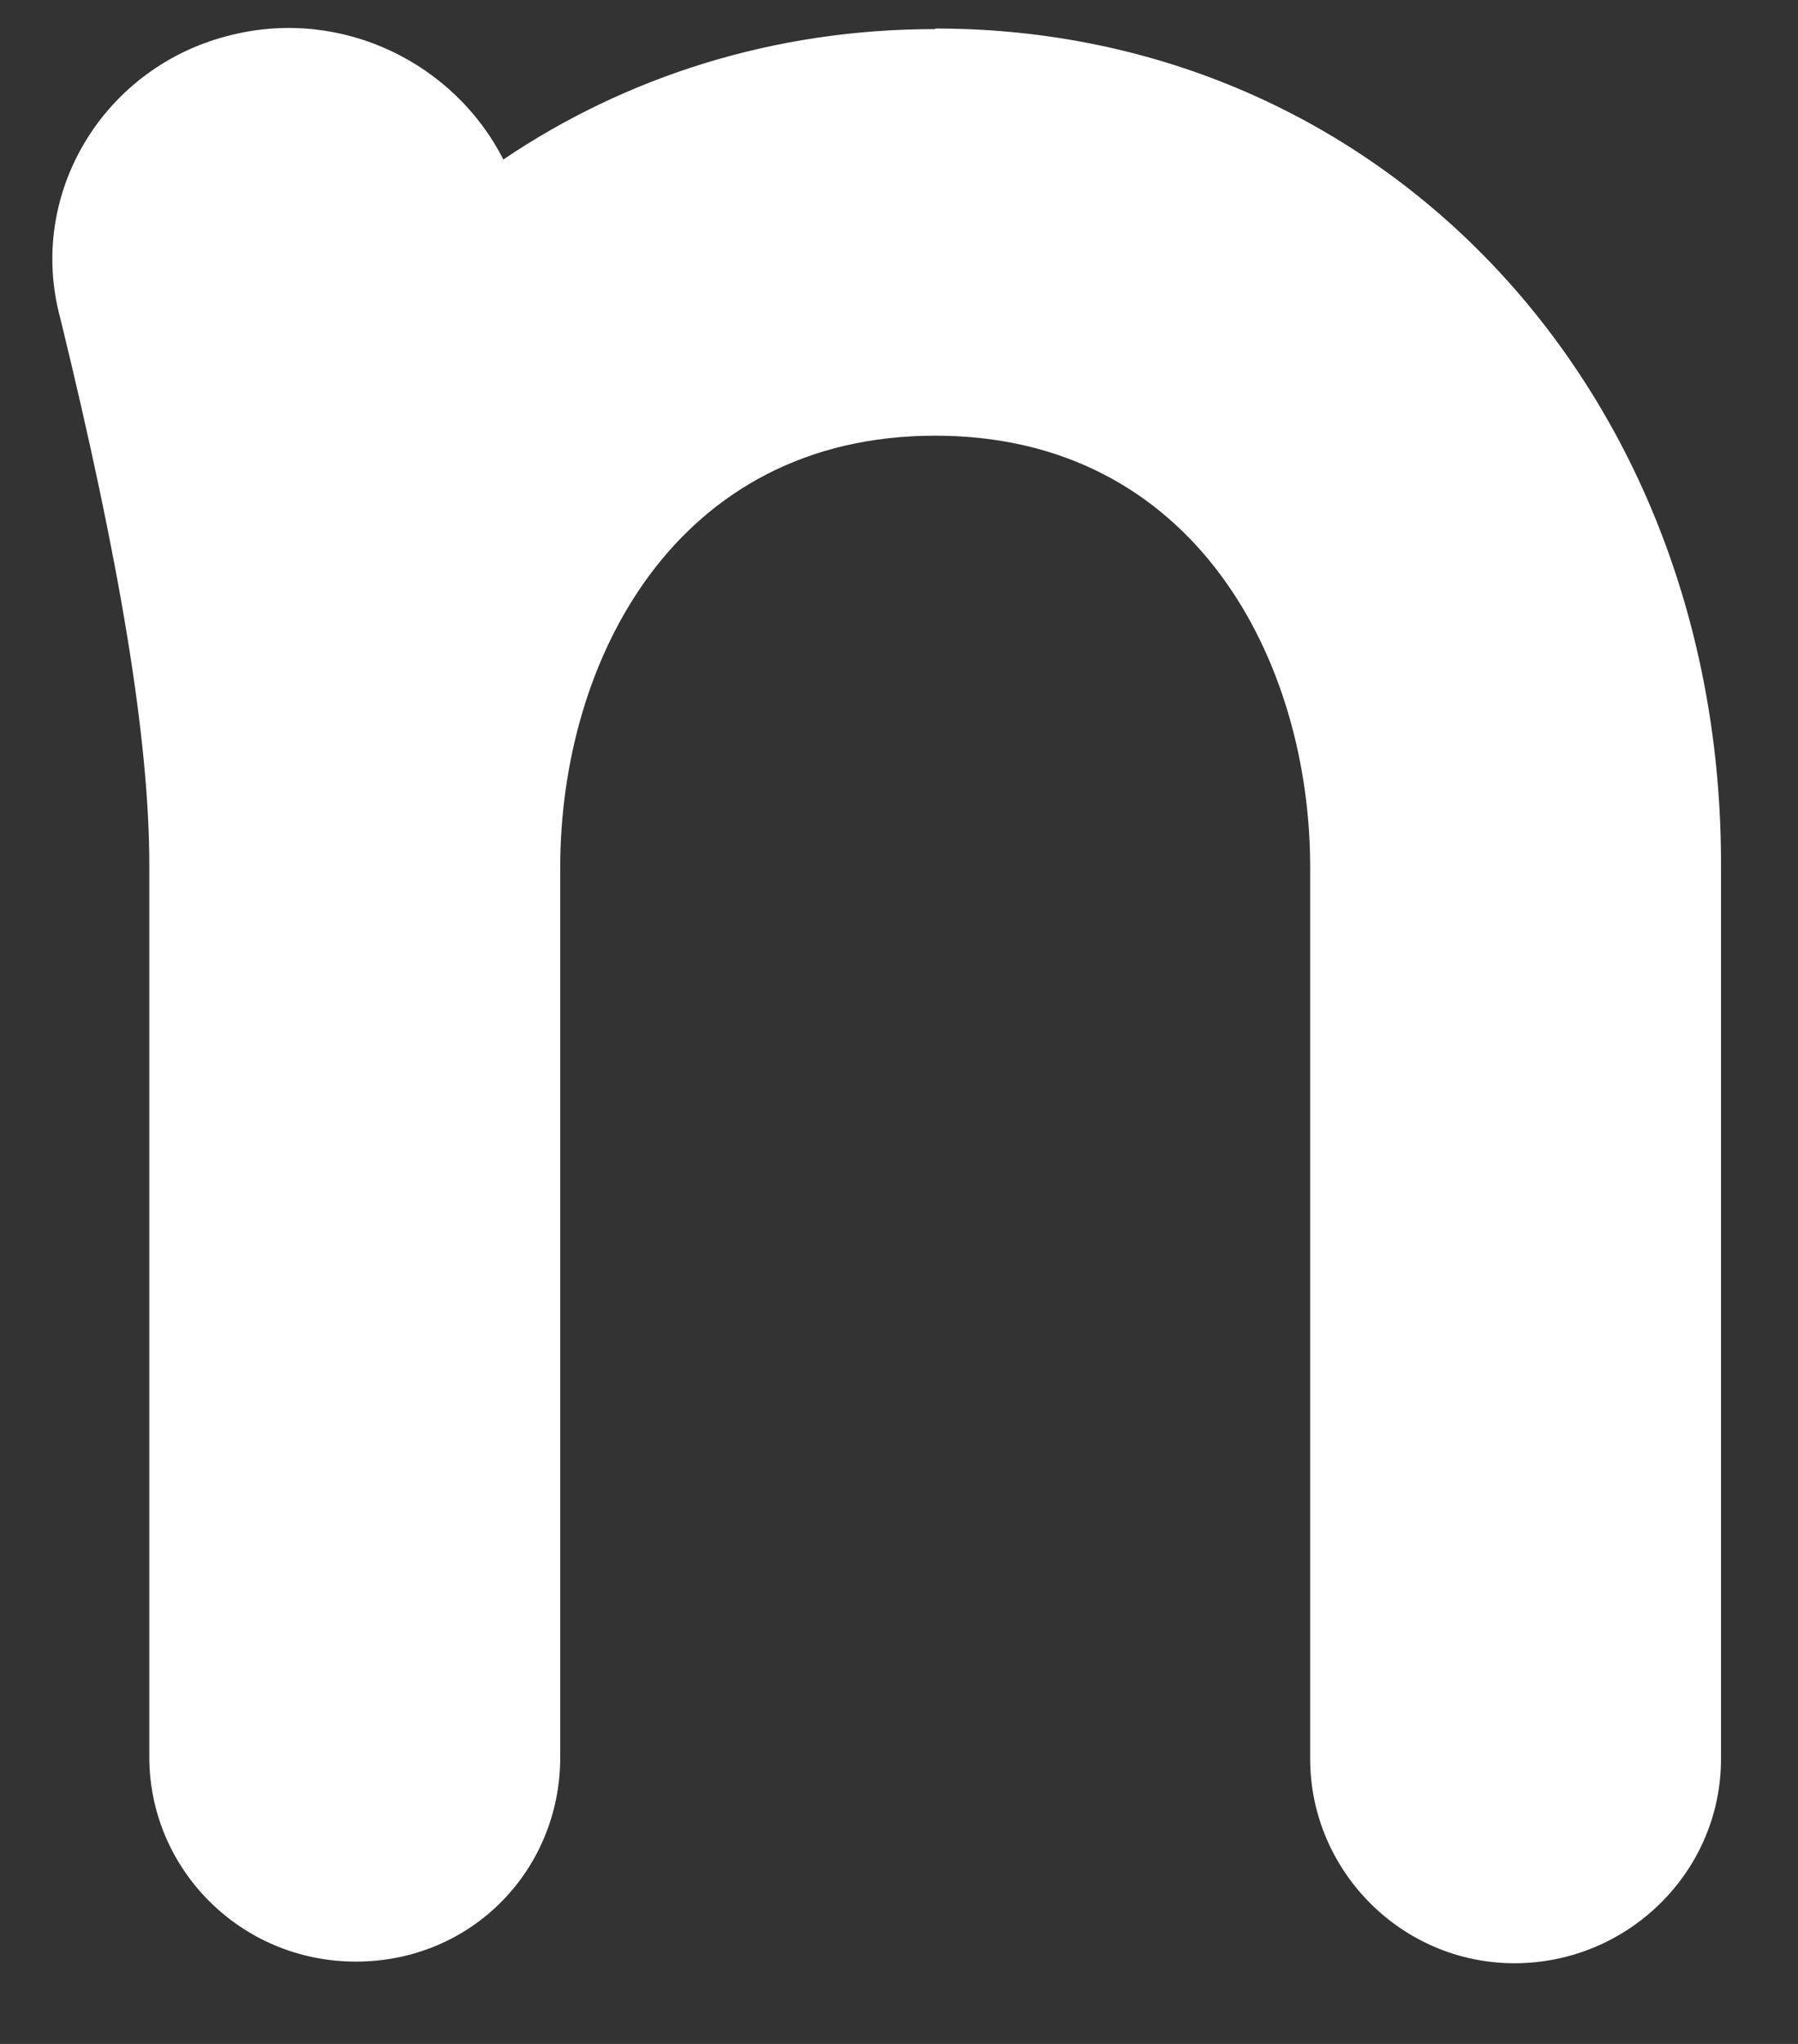
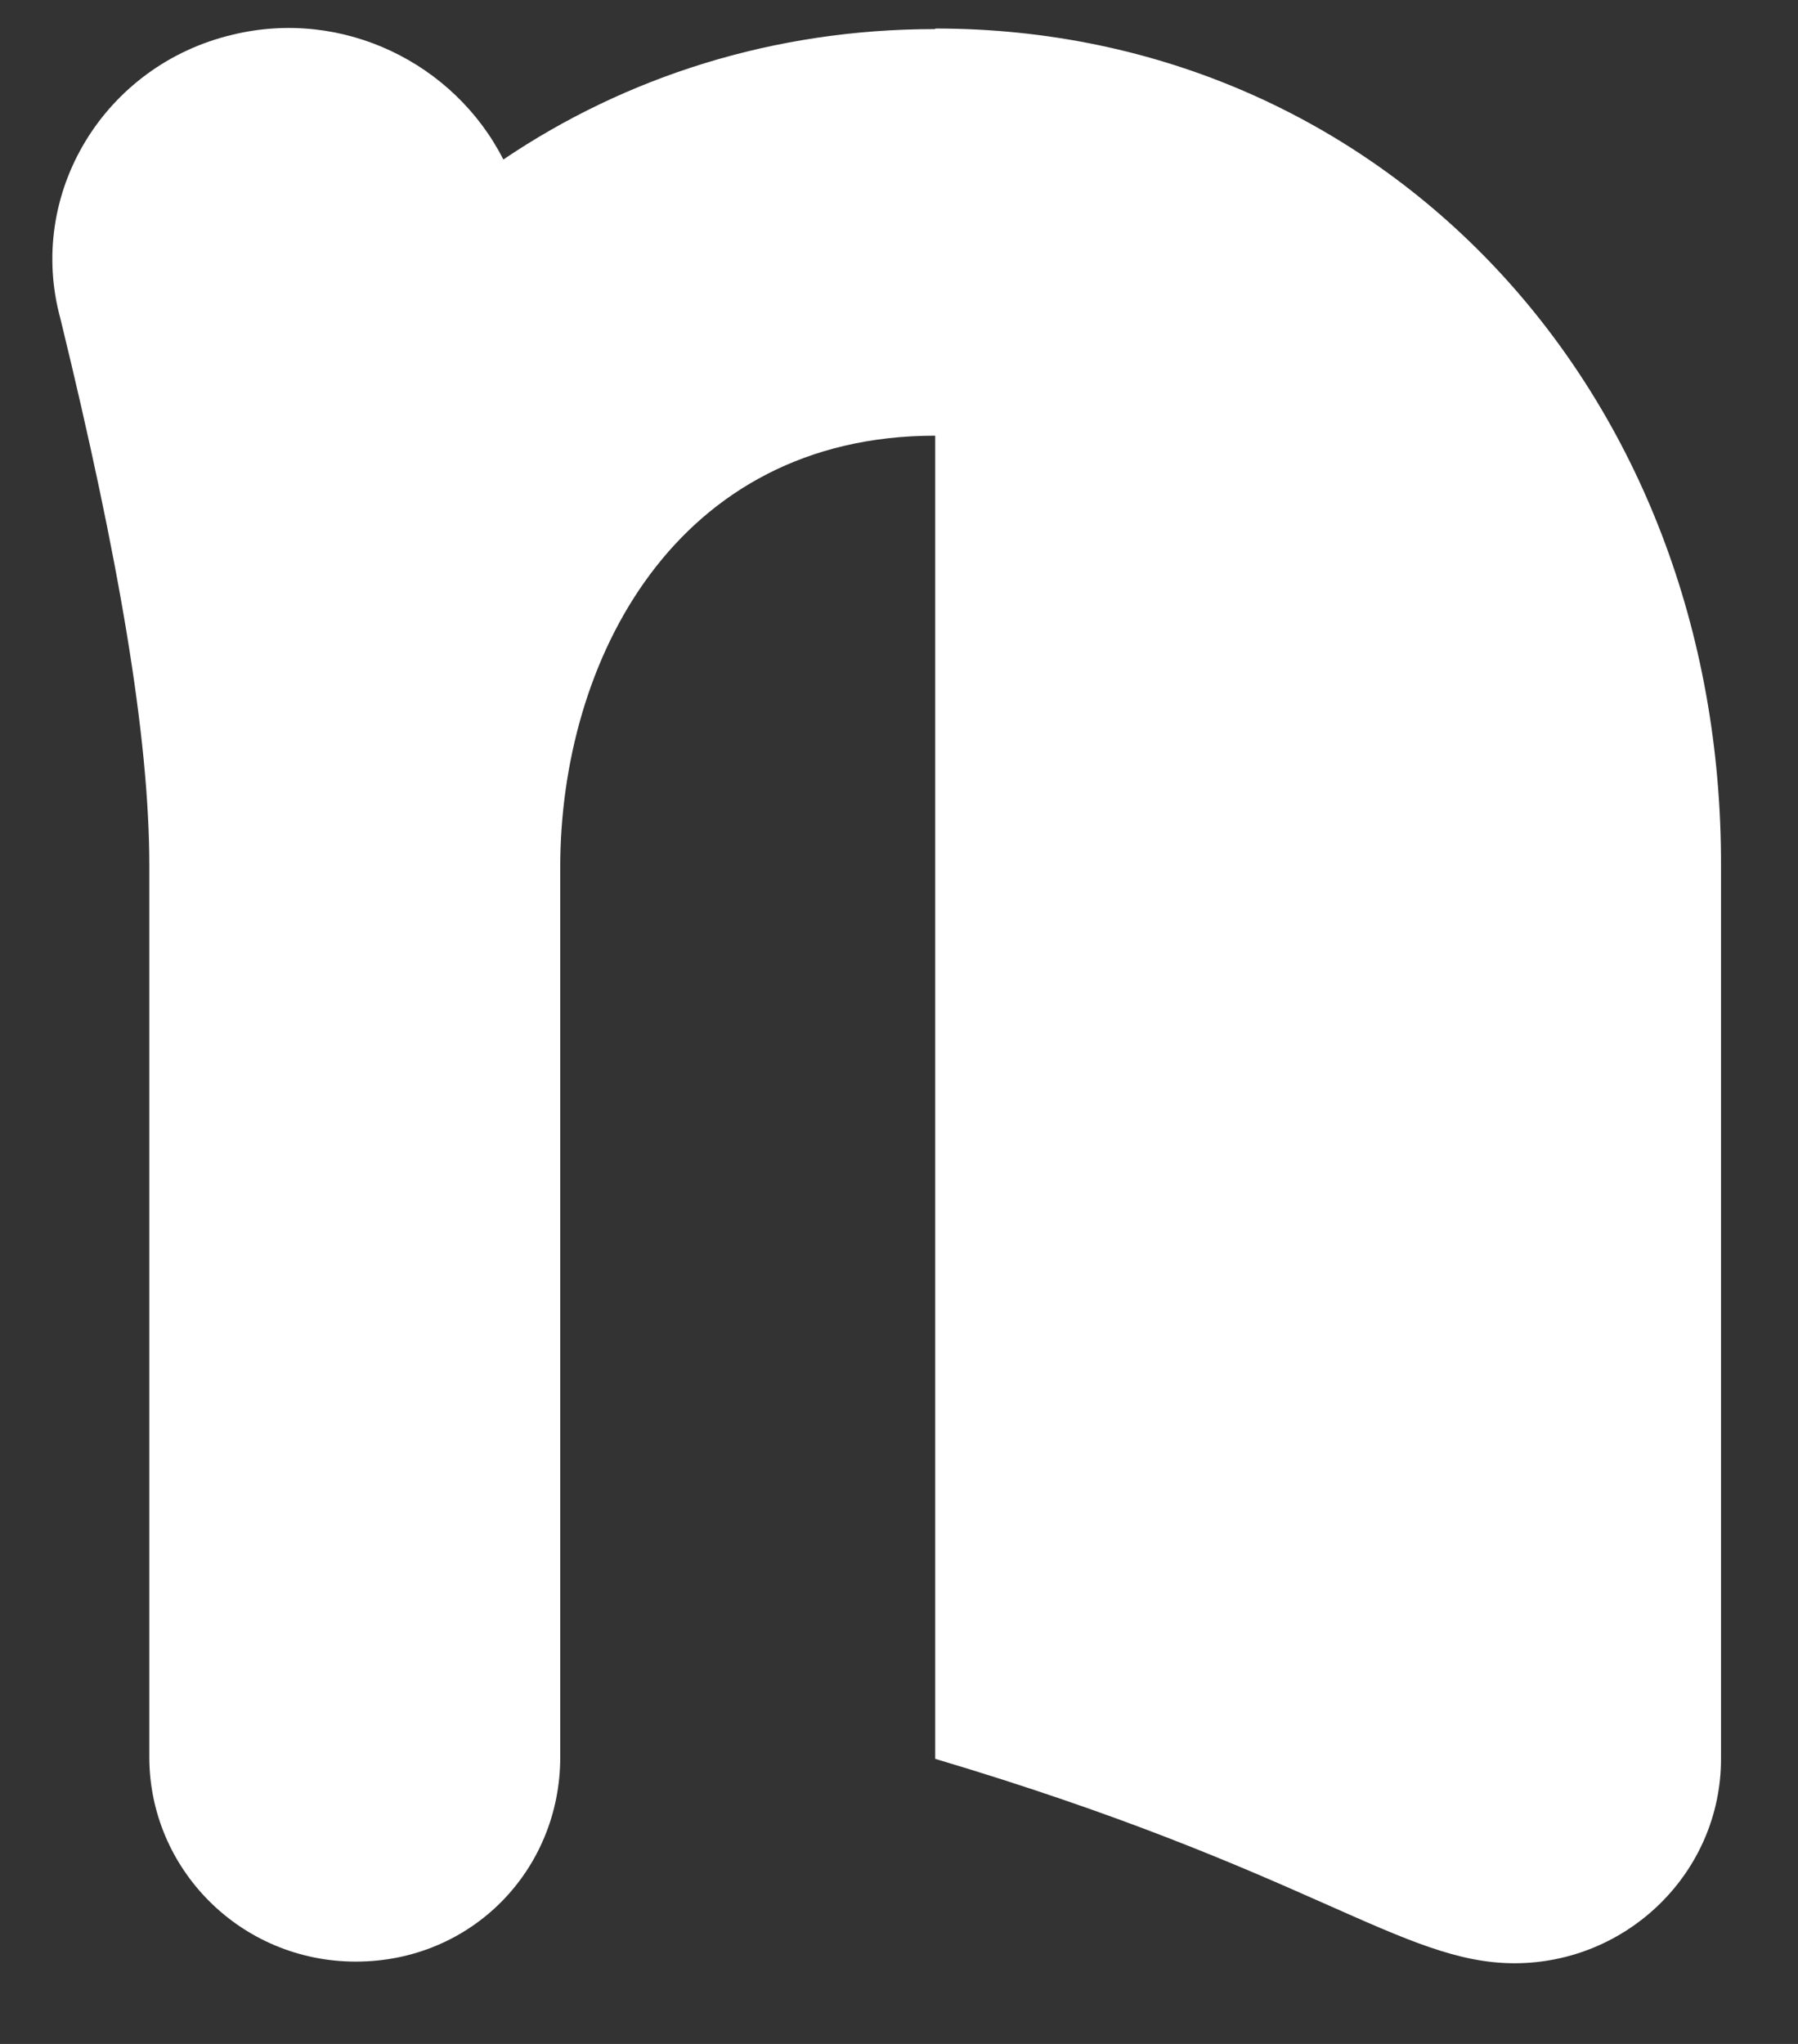
<svg xmlns="http://www.w3.org/2000/svg" width="22" height="25" viewBox="0 0 22 25" fill="none">
  <rect x="0" y="0" width="22" height="25" fill="#333333" stroke="none" />
-   <path d="M11.436 0.356C9.47 0.356 7.659 0.937 6.159 1.951C5.557 0.768 4.192 0.099 2.848 0.424C1.273 0.795 0.321 2.37 0.739 3.897C1.456 6.836 1.827 9.012 1.827 10.586V21.492C1.827 22.858 2.942 23.993 4.354 23.993C5.767 23.993 6.855 22.878 6.855 21.492V10.607C6.855 8.08 8.267 5.329 11.443 5.329C14.619 5.329 16.031 8.086 16.031 10.607V21.513C16.031 22.878 17.146 24.013 18.531 24.013C19.916 24.013 21.058 22.898 21.058 21.513V10.607C21.078 4.769 16.916 0.349 11.45 0.349L11.436 0.356Z" fill="white" />
+   <path d="M11.436 0.356C9.47 0.356 7.659 0.937 6.159 1.951C5.557 0.768 4.192 0.099 2.848 0.424C1.273 0.795 0.321 2.37 0.739 3.897C1.456 6.836 1.827 9.012 1.827 10.586V21.492C1.827 22.858 2.942 23.993 4.354 23.993C5.767 23.993 6.855 22.878 6.855 21.492V10.607C6.855 8.08 8.267 5.329 11.443 5.329V21.513C16.031 22.878 17.146 24.013 18.531 24.013C19.916 24.013 21.058 22.898 21.058 21.513V10.607C21.078 4.769 16.916 0.349 11.45 0.349L11.436 0.356Z" fill="white" />
</svg>